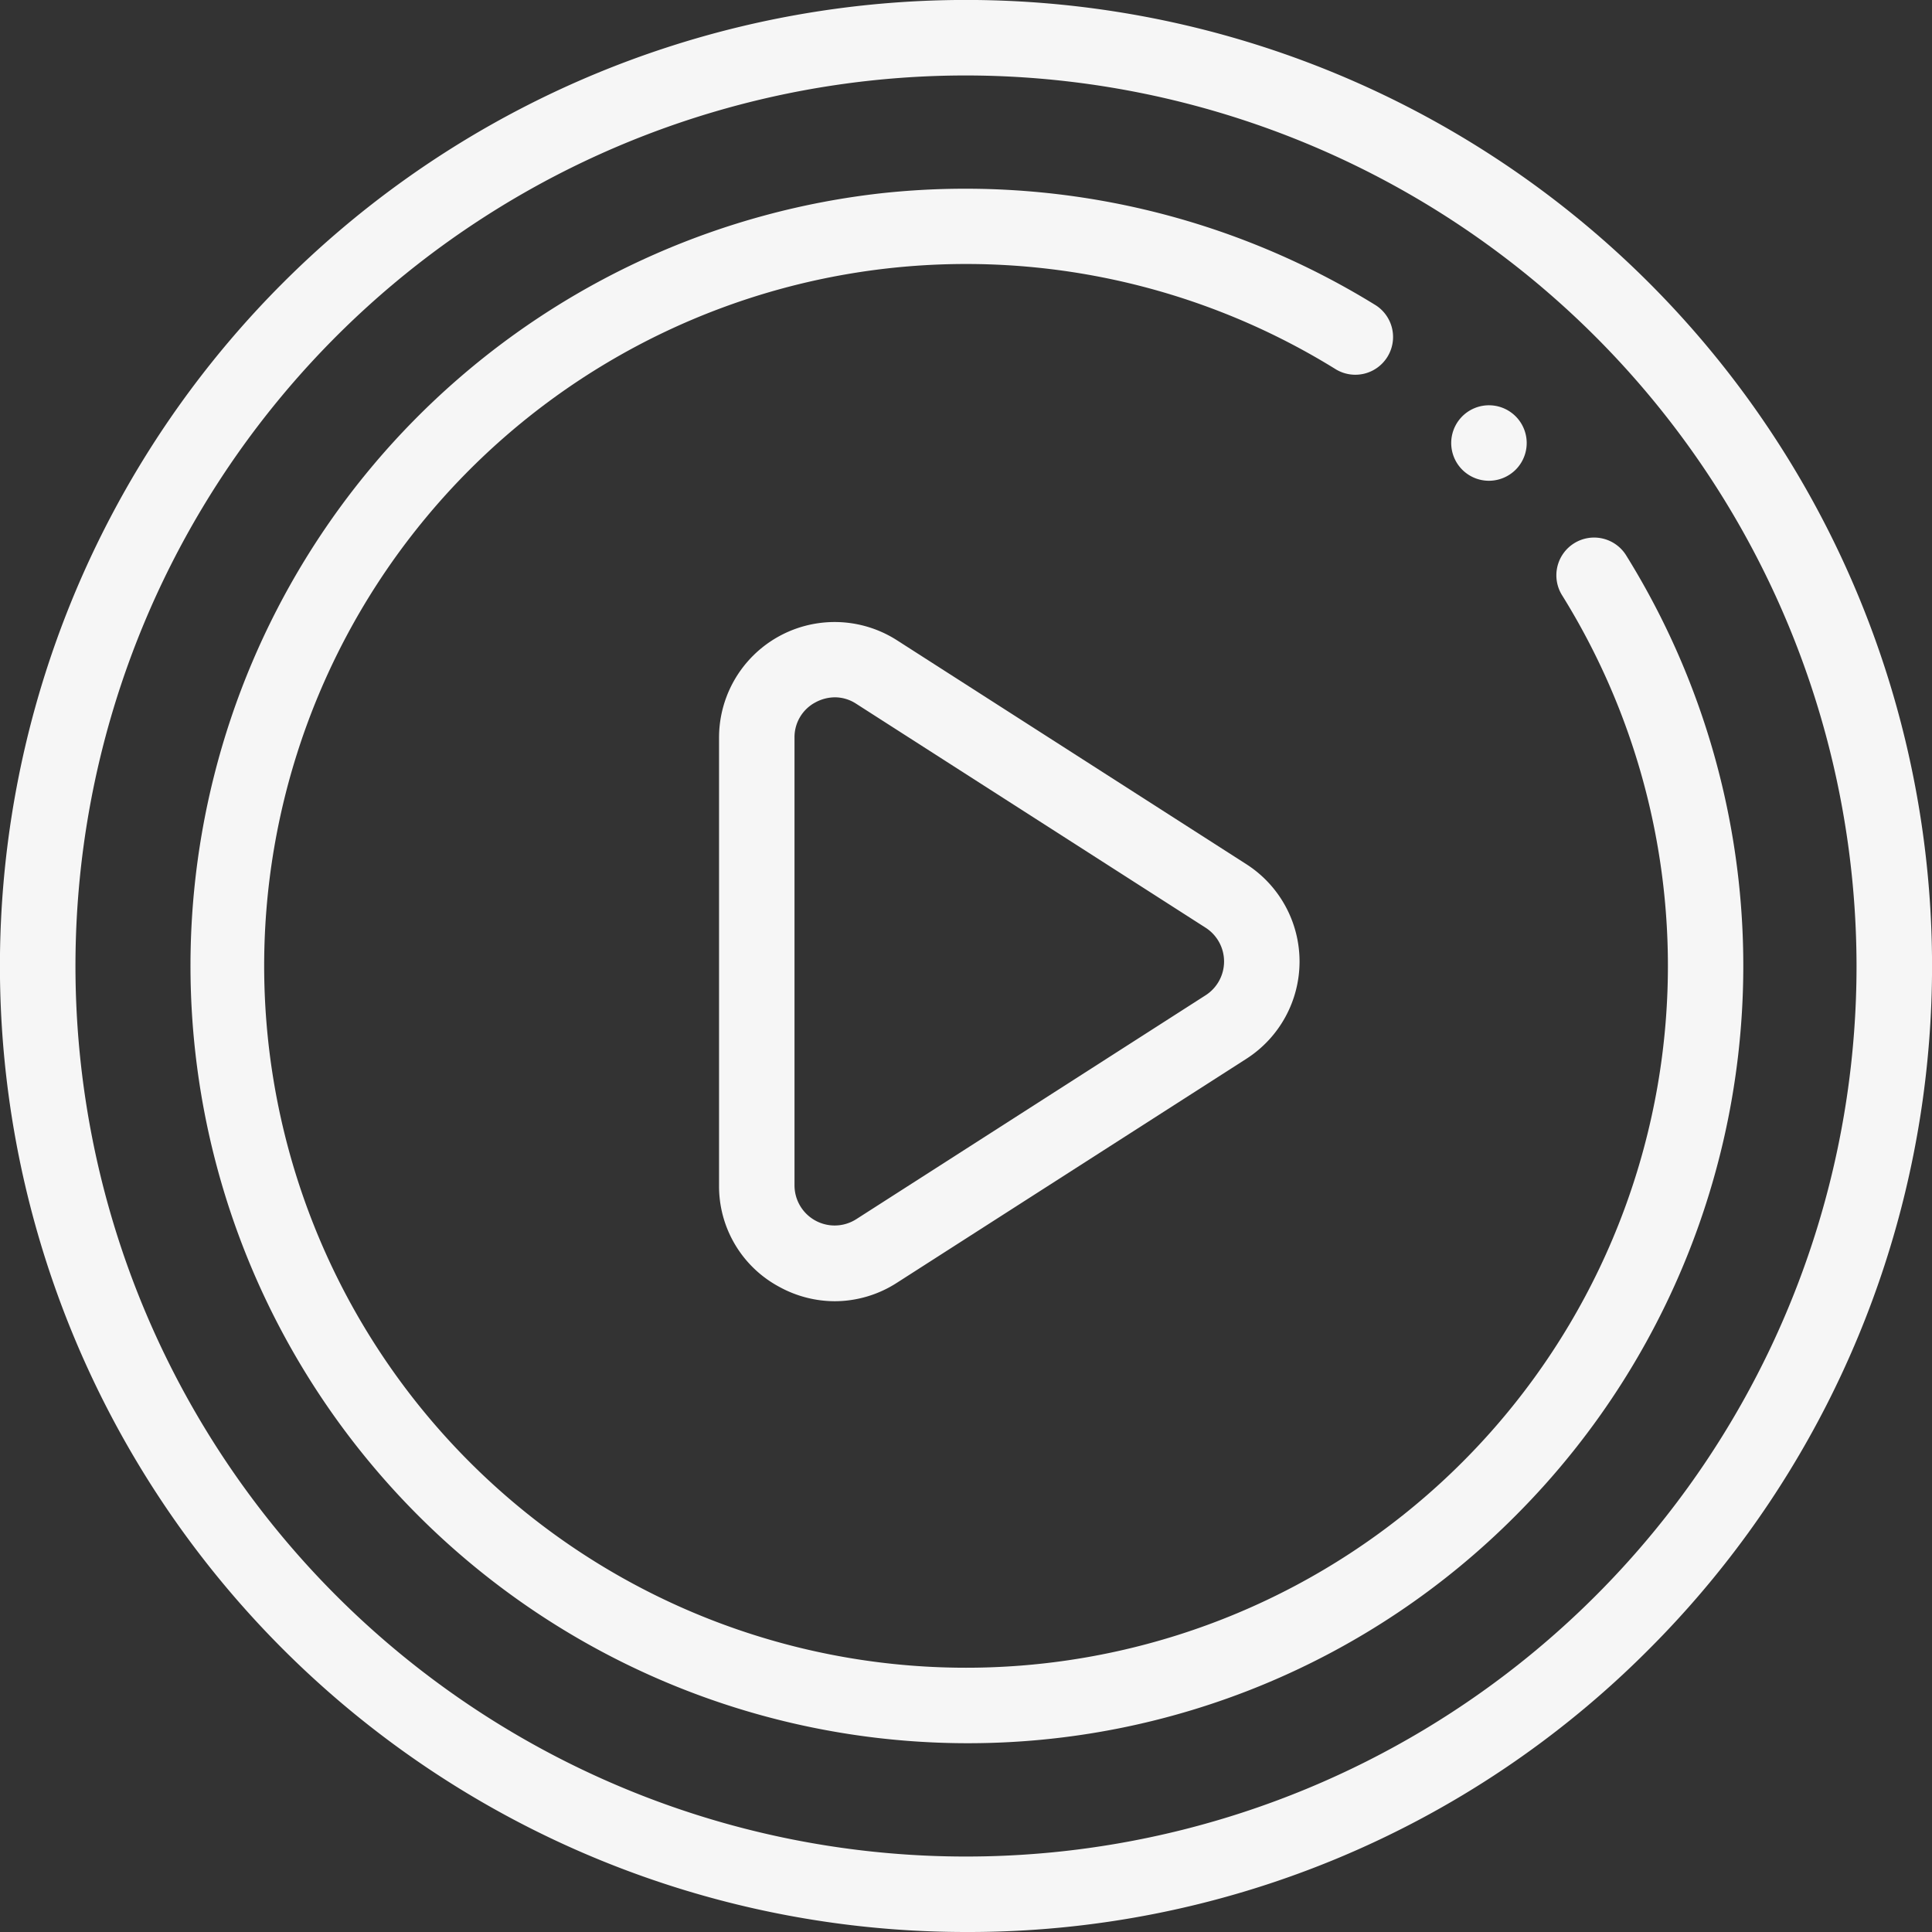
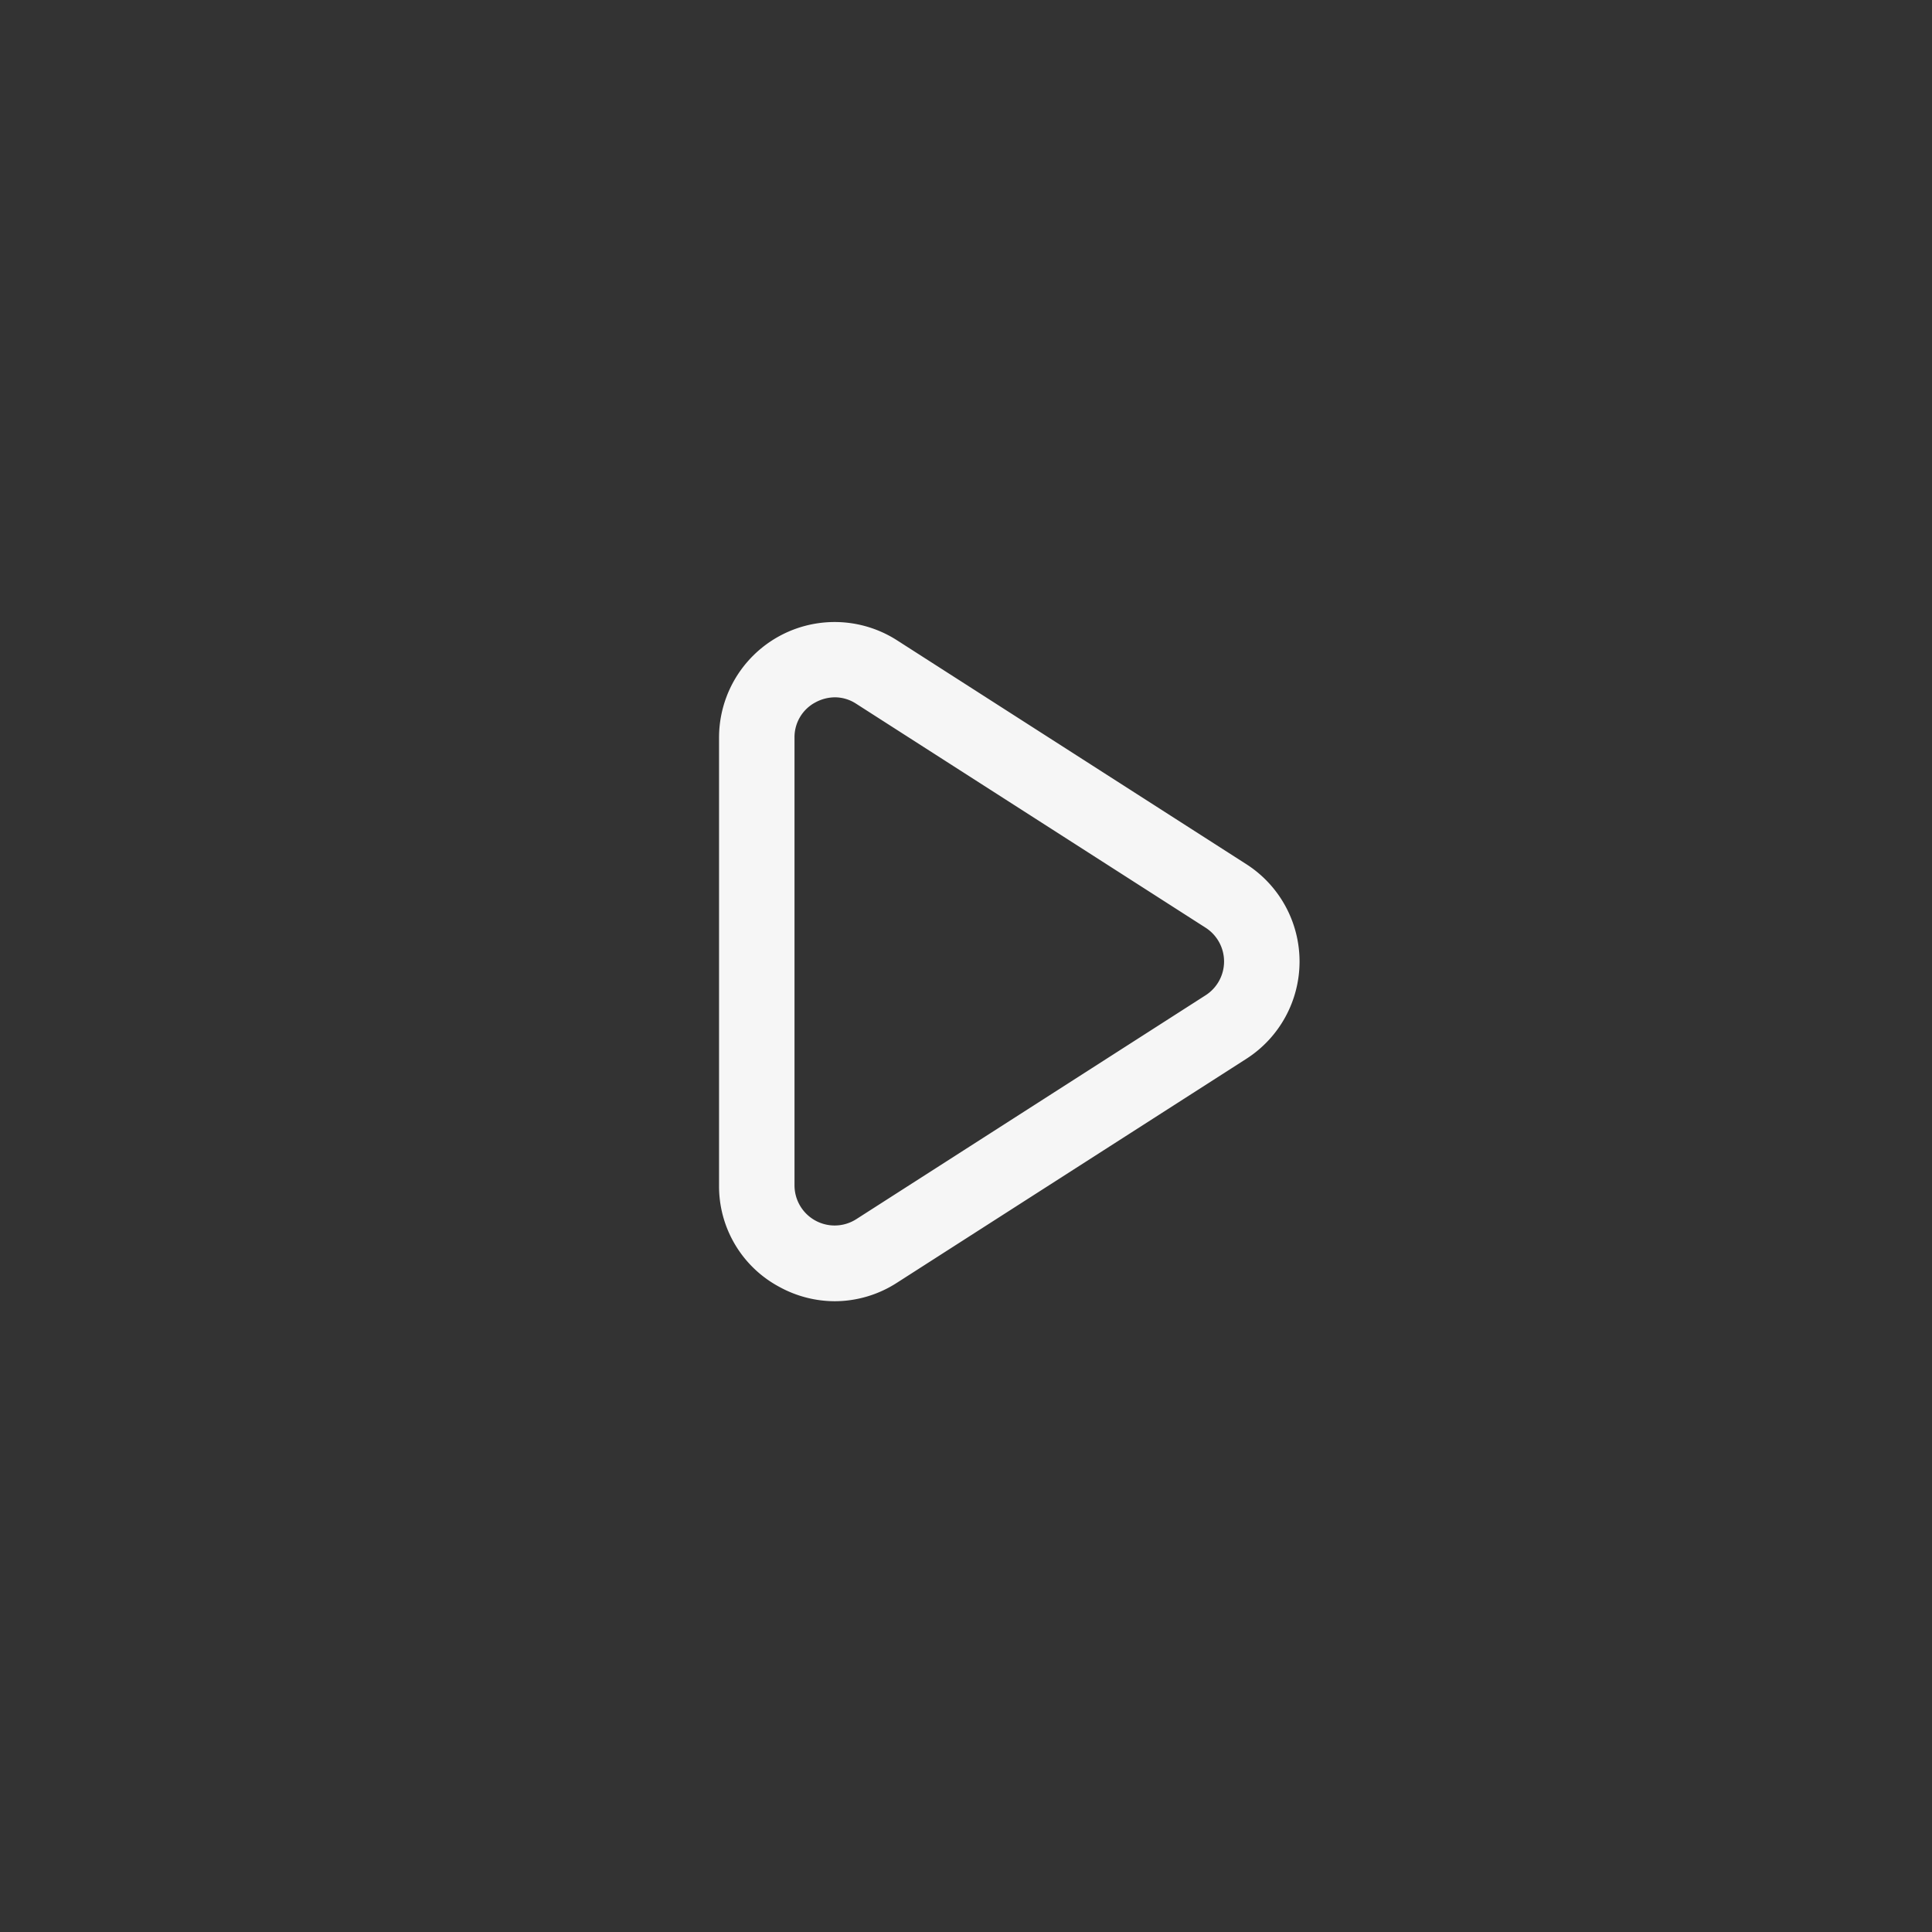
<svg xmlns="http://www.w3.org/2000/svg" id="play-button" width="84" height="84" viewBox="0 0 84 84">
  <rect x="0" y="0" width="84" height="84" fill="#333333" stroke="none" />
-   <path id="XMLID_35_" d="M42,84A42,42,0,0,1,12.3,12.3,42,42,0,1,1,71.7,71.7,41.724,41.724,0,0,1,42,84ZM42,3.281A38.719,38.719,0,1,0,80.719,42,38.763,38.763,0,0,0,42,3.281Z" fill="#f6f6f6" />
-   <path id="XMLID_31_" d="M83.8,117.6A33.8,33.8,0,0,1,80.118,50.21a33.943,33.943,0,0,1,21.5,4.874,1.641,1.641,0,0,1-1.732,2.787,30.516,30.516,0,1,0,9.844,9.844,1.641,1.641,0,1,1,2.787-1.732,33.81,33.81,0,0,1-4.825,41.723A33.575,33.575,0,0,1,83.8,117.6Z" transform="translate(-41.797 -41.808)" fill="#f6f6f6" />
  <path id="XMLID_32_" d="M195.585,194.317a5.026,5.026,0,0,1-2.416-.627,4.96,4.96,0,0,1-2.615-4.41V169.812a5.026,5.026,0,0,1,7.738-4.231l15.187,9.734a5.026,5.026,0,0,1,0,8.463l-15.187,9.734A5,5,0,0,1,195.585,194.317Zm.008-26.257a1.806,1.806,0,0,0-.85.221,1.709,1.709,0,0,0-.908,1.531V189.28a1.745,1.745,0,0,0,2.686,1.469l15.187-9.734a1.745,1.745,0,0,0,0-2.938l-15.187-9.734A1.7,1.7,0,0,0,195.593,168.06Z" transform="translate(-159.291 -137.742)" fill="#f6f6f6" />
-   <path id="XMLID_30_" d="M386.231,110.691a1.641,1.641,0,1,1,1.16-.481A1.653,1.653,0,0,1,386.231,110.691Z" transform="translate(-321.493 -89.788)" fill="#f6f6f6" />
</svg>